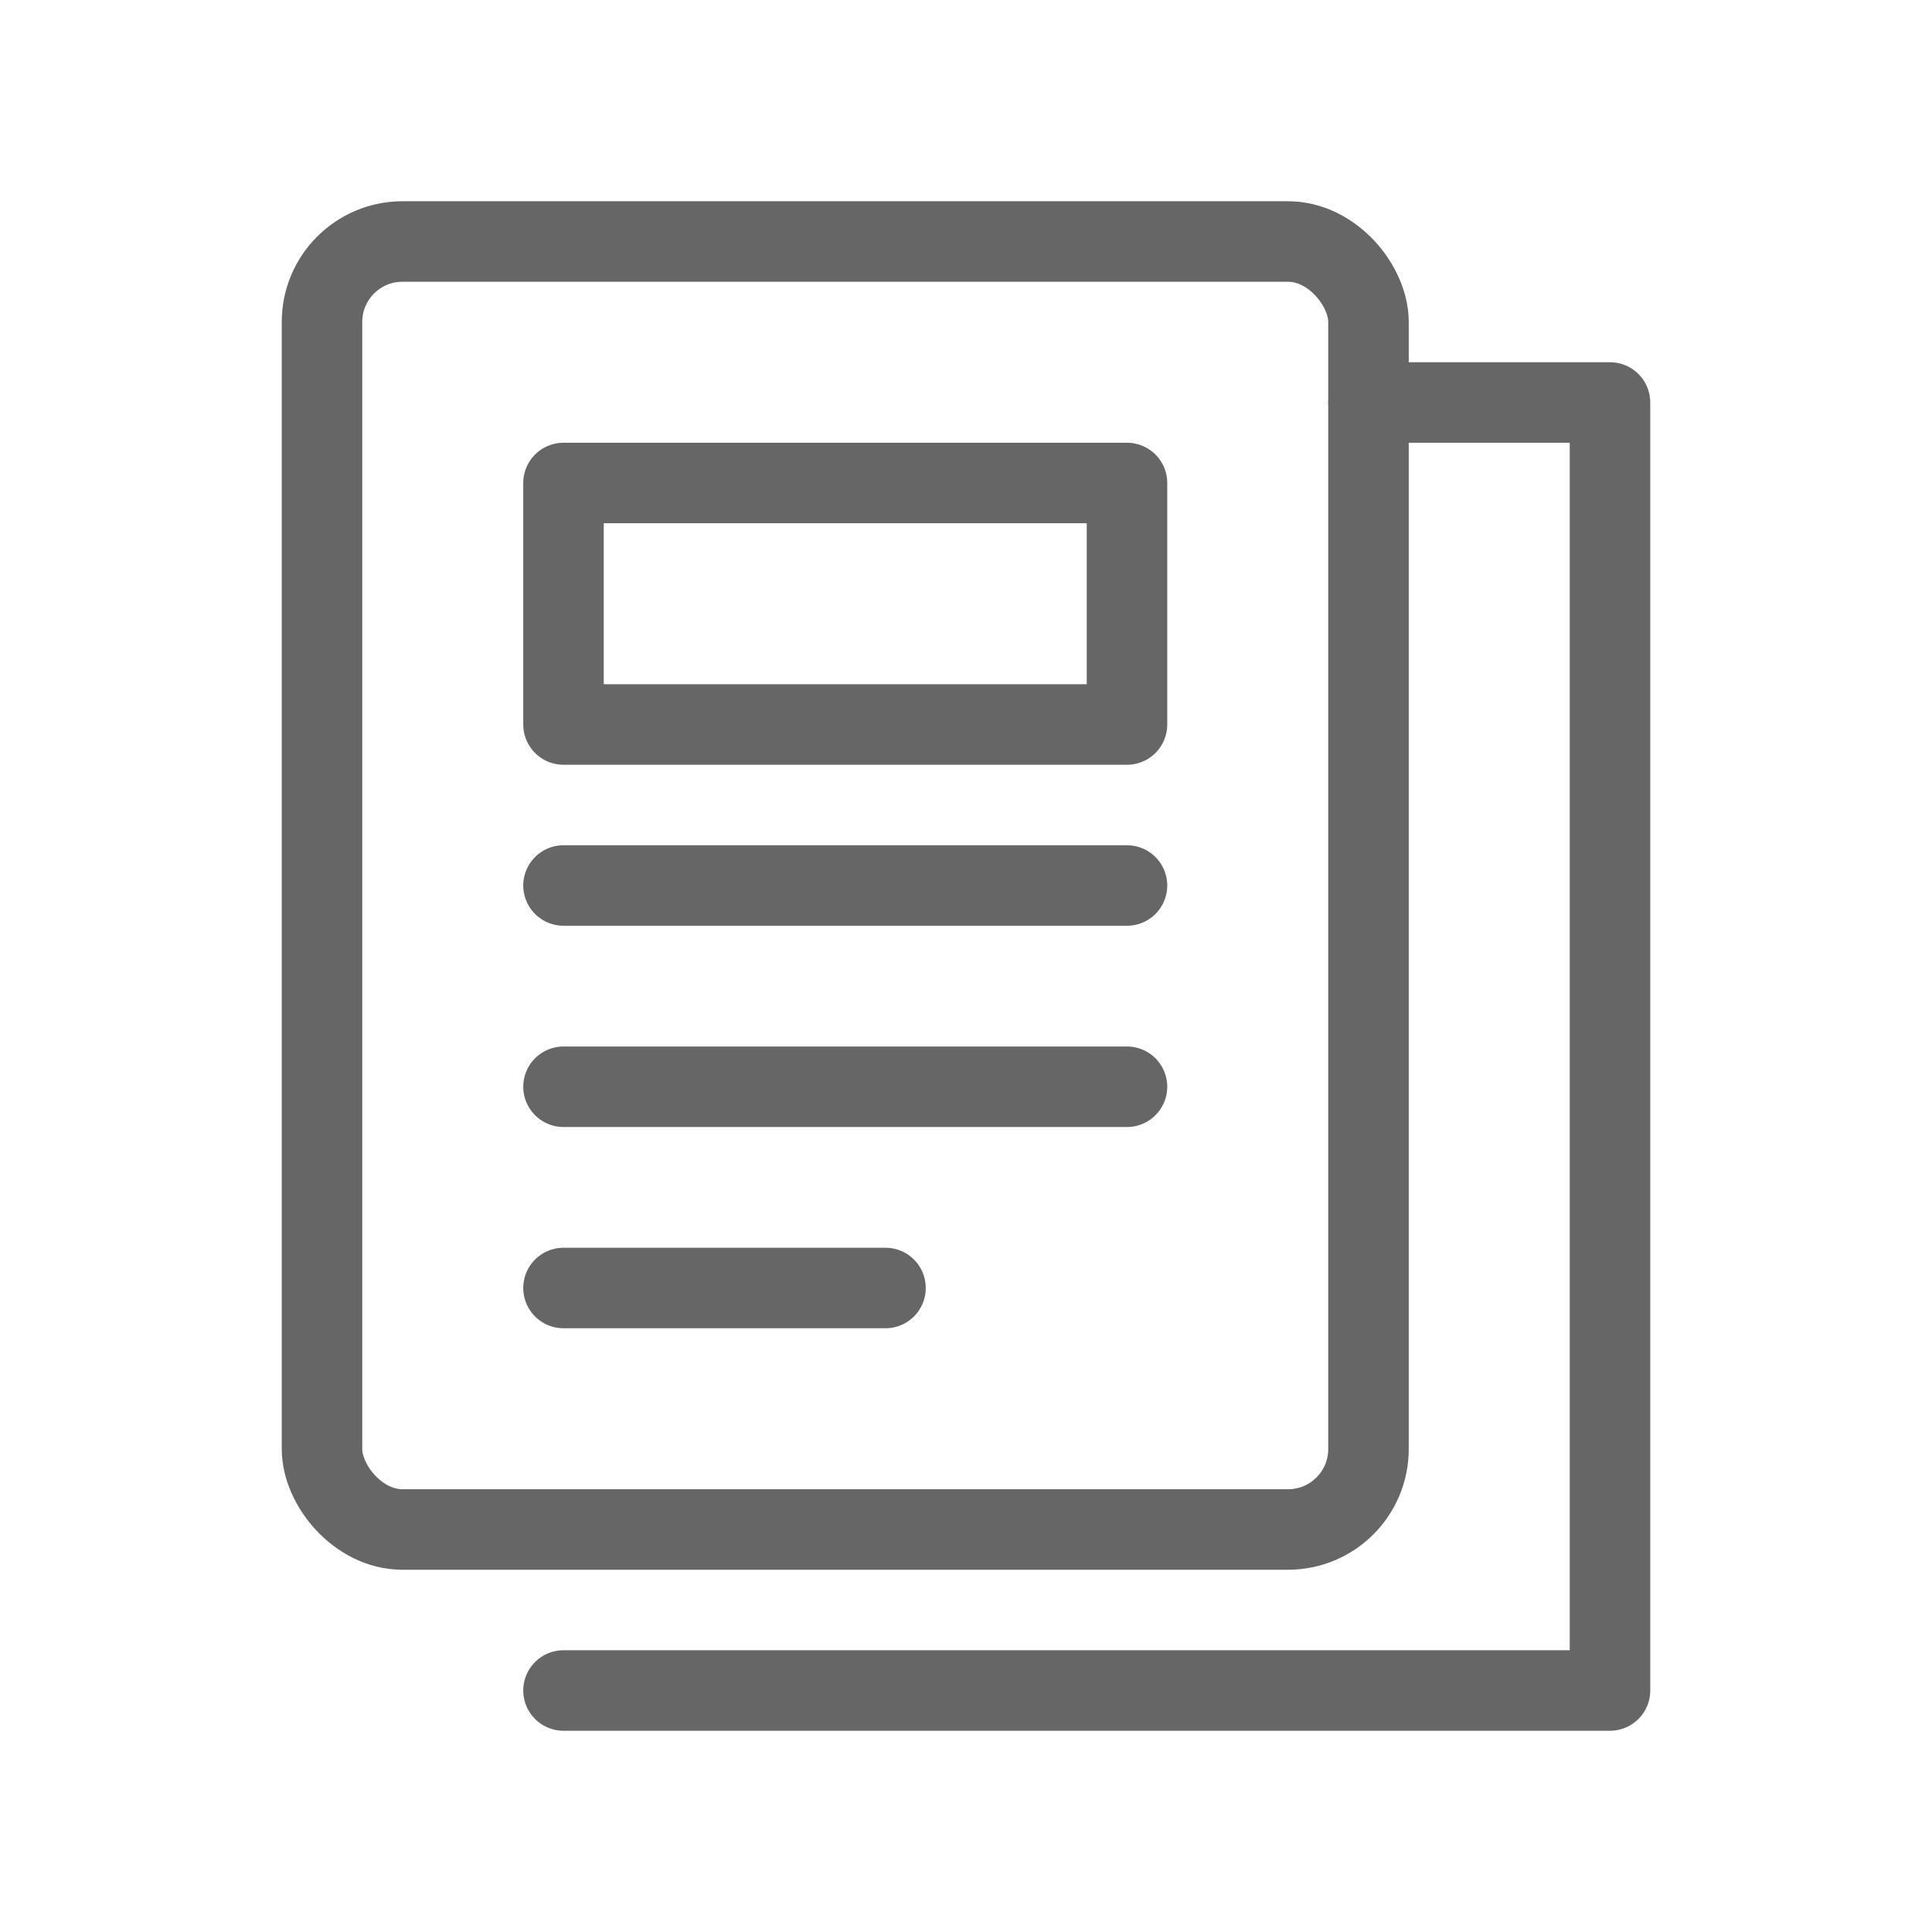
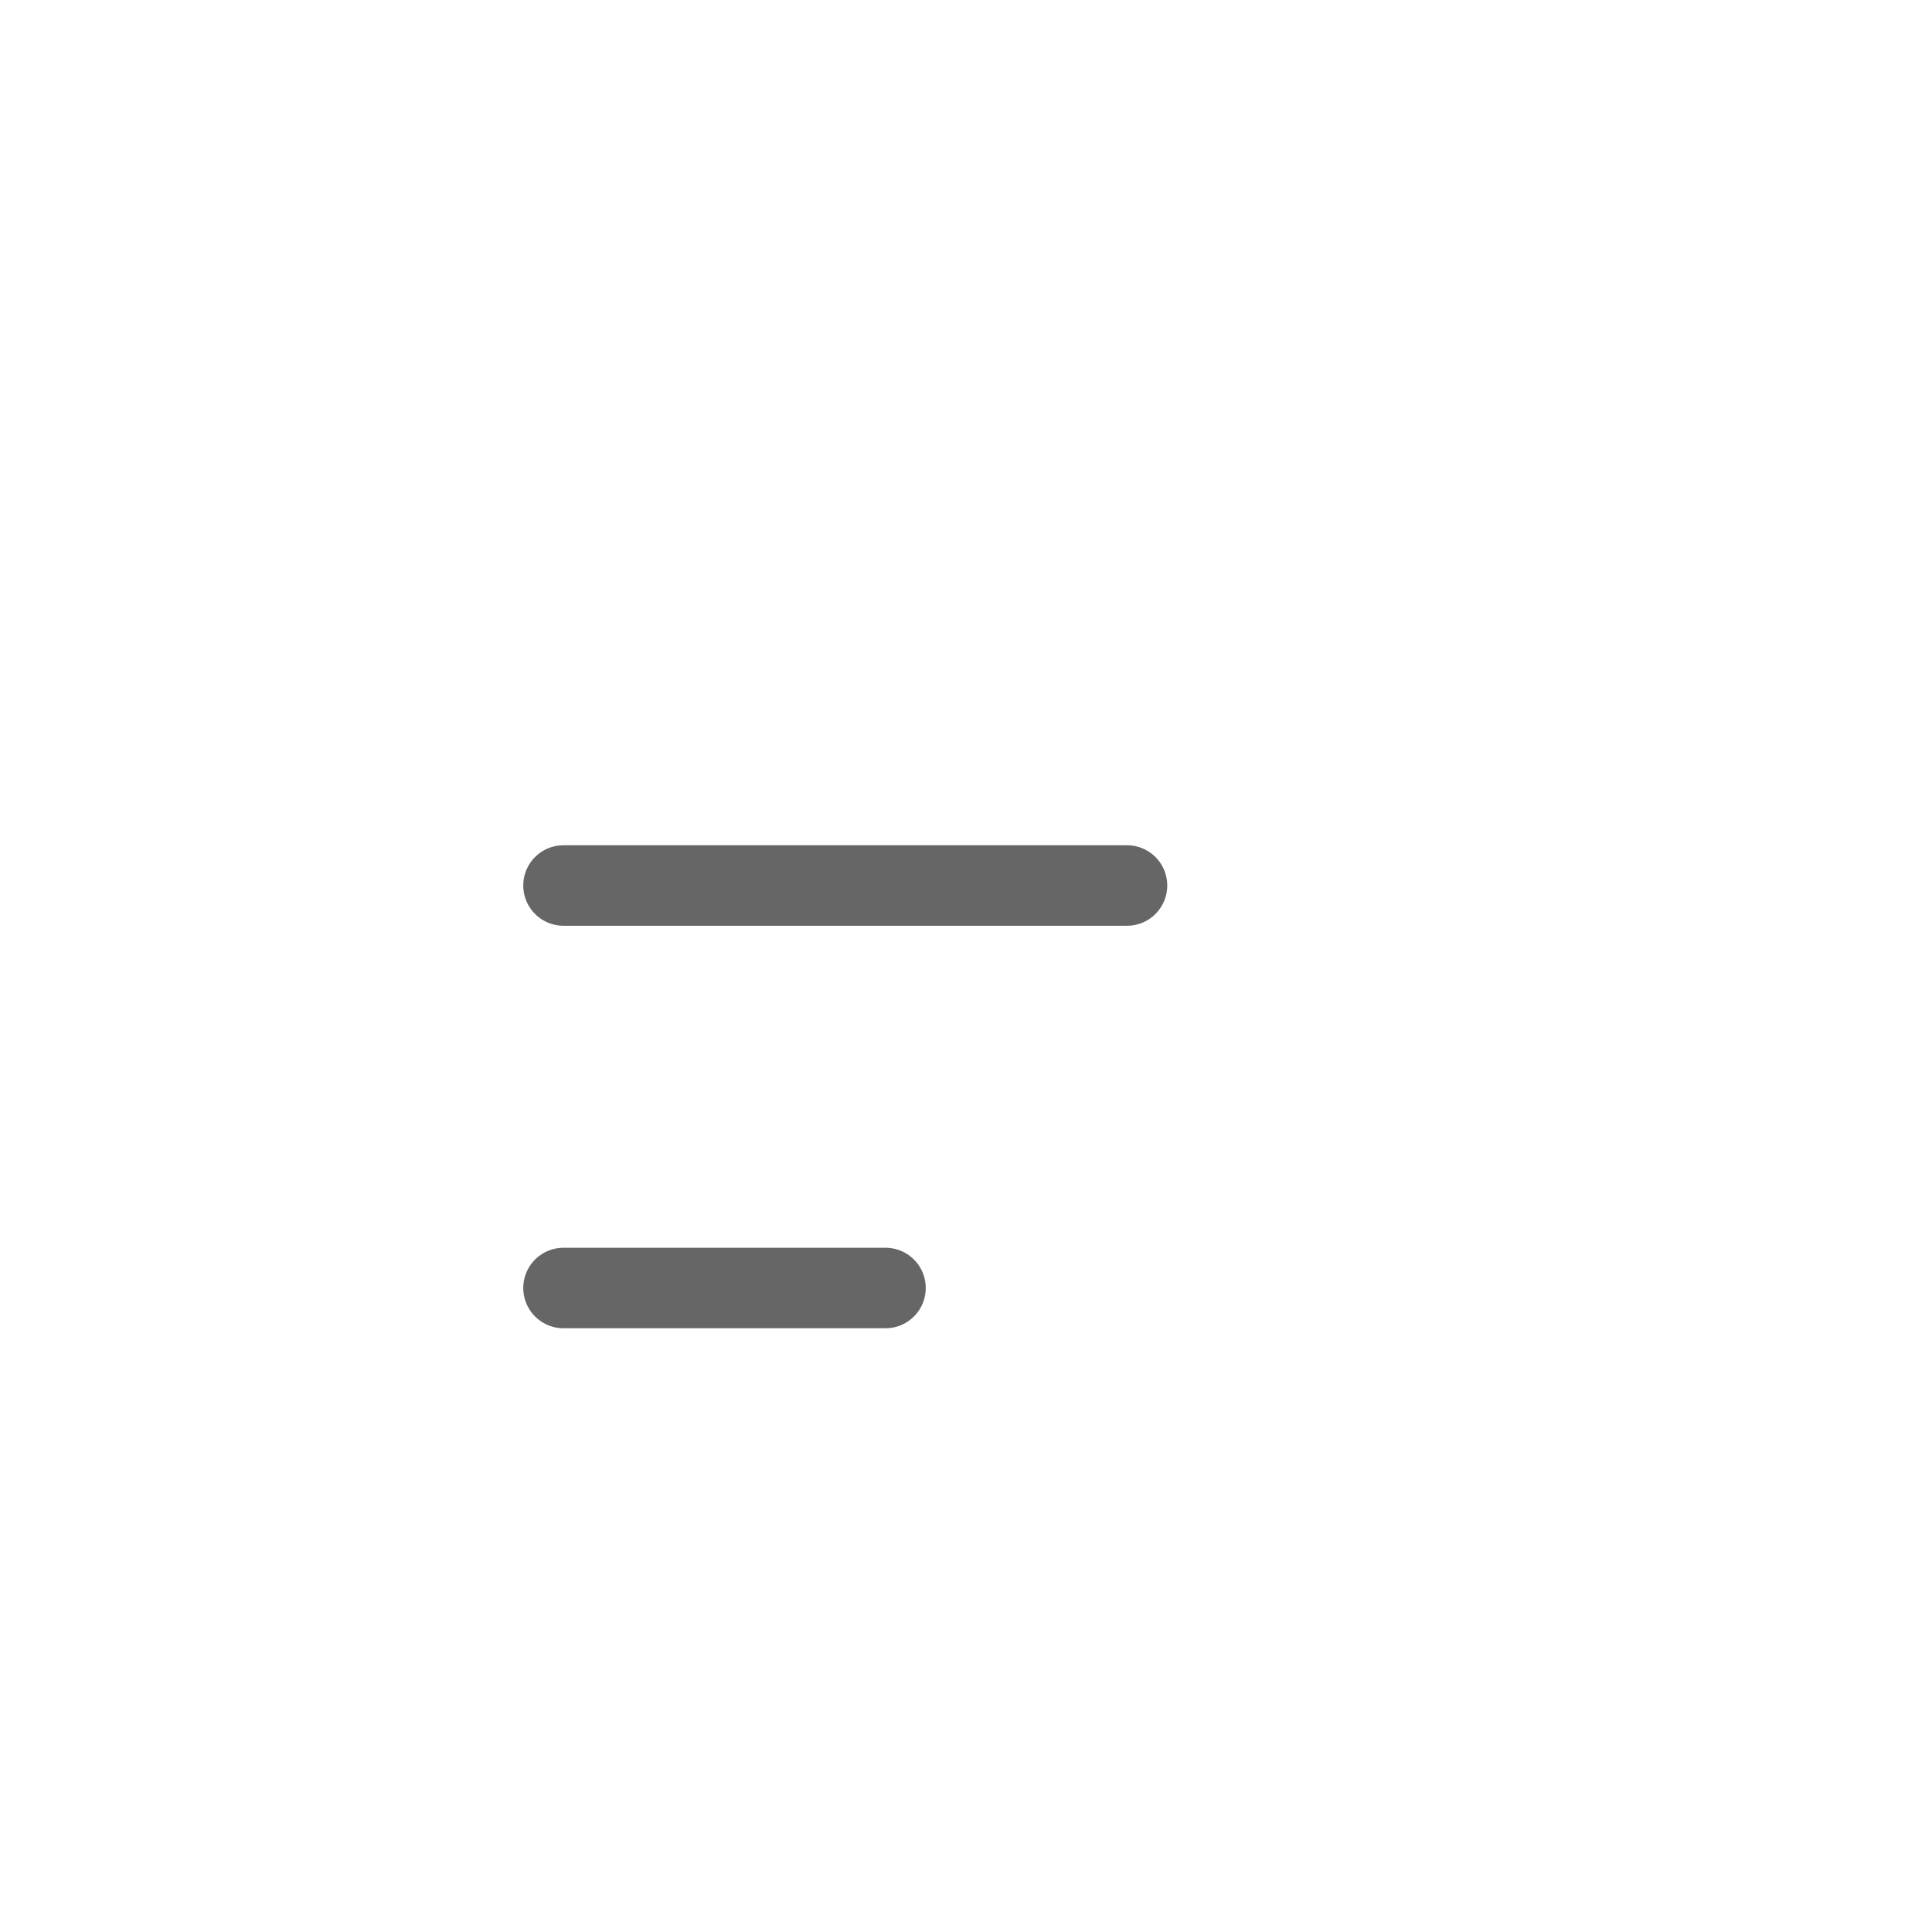
<svg xmlns="http://www.w3.org/2000/svg" viewBox="0 0 48 48">
  <g fill="none" stroke="#666" stroke-width="2" stroke-linecap="round" stroke-linejoin="round">
-     <rect x="8" y="6" width="26" height="32" rx="2" />
-     <rect x="14" y="12" width="14" height="6" />
    <line x1="14" y1="22" x2="28" y2="22" />
-     <line x1="14" y1="27" x2="28" y2="27" />
    <path d="M14,32 L22,32" />
-     <path d="M34,10 L40,10 L40,42 L14,42" />
  </g>
</svg>